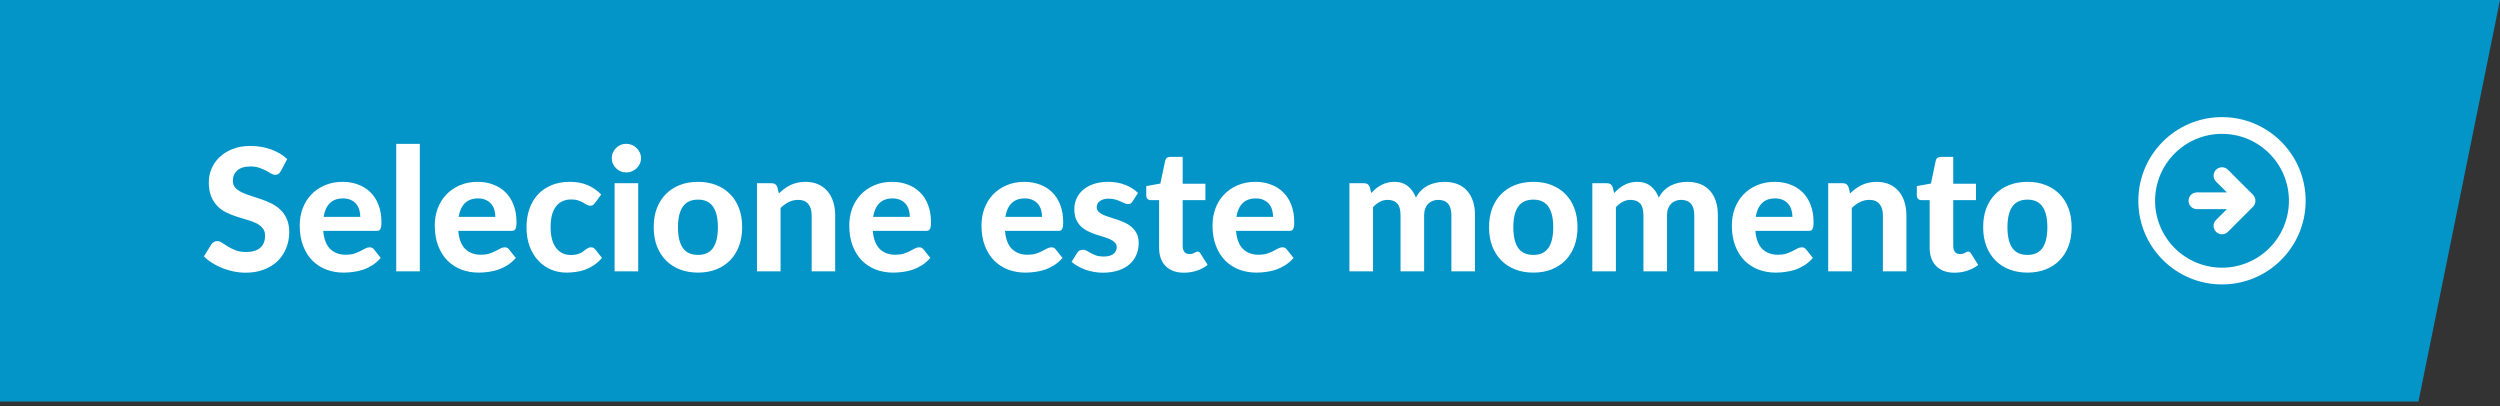
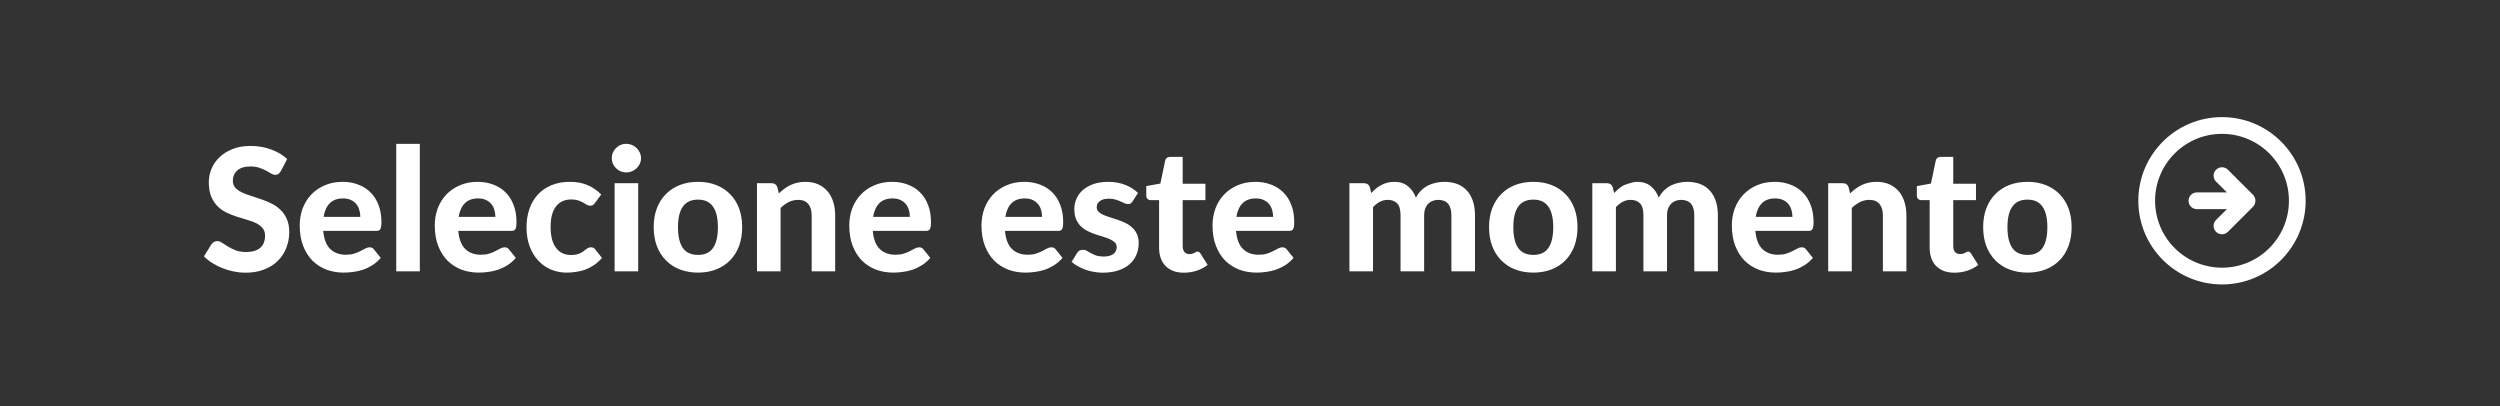
<svg xmlns="http://www.w3.org/2000/svg" width="234" height="38" viewBox="0 0 234 38" fill="none">
  <rect x="0" y="0" width="234" height="38" fill="#333333" stroke="none" />
-   <path d="M226.366 37.585H-83.125L-58.82 -0H234L226.366 37.585Z" fill="#0495C8" />
-   <path d="M26.289 16.012C26.215 16.135 26.137 16.226 26.057 16.284C25.983 16.338 25.884 16.364 25.761 16.364C25.644 16.364 25.516 16.324 25.377 16.244C25.244 16.159 25.087 16.068 24.905 15.972C24.724 15.876 24.516 15.788 24.281 15.708C24.047 15.623 23.772 15.58 23.457 15.58C22.902 15.58 22.486 15.706 22.209 15.956C21.932 16.202 21.793 16.524 21.793 16.924C21.793 17.18 21.868 17.394 22.017 17.564C22.172 17.73 22.372 17.874 22.617 17.996C22.868 18.119 23.151 18.228 23.465 18.324C23.78 18.42 24.102 18.527 24.433 18.644C24.764 18.756 25.087 18.89 25.401 19.044C25.716 19.199 25.996 19.394 26.241 19.628C26.492 19.863 26.692 20.151 26.841 20.492C26.996 20.828 27.073 21.239 27.073 21.724C27.073 22.252 26.98 22.748 26.793 23.212C26.612 23.671 26.348 24.074 26.001 24.42C25.654 24.762 25.225 25.031 24.713 25.228C24.206 25.426 23.631 25.524 22.985 25.524C22.617 25.524 22.249 25.487 21.881 25.412C21.518 25.338 21.166 25.234 20.825 25.1C20.489 24.967 20.172 24.807 19.873 24.62C19.575 24.434 19.313 24.226 19.089 23.996L19.793 22.86C19.852 22.775 19.929 22.706 20.025 22.652C20.121 22.594 20.223 22.564 20.329 22.564C20.473 22.564 20.625 22.618 20.785 22.724C20.945 22.831 21.129 22.948 21.337 23.076C21.545 23.204 21.785 23.322 22.057 23.428C22.334 23.535 22.665 23.588 23.049 23.588C23.609 23.588 24.041 23.46 24.345 23.204C24.654 22.948 24.809 22.567 24.809 22.06C24.809 21.767 24.732 21.53 24.577 21.348C24.428 21.167 24.23 21.015 23.985 20.892C23.74 20.77 23.46 20.666 23.145 20.58C22.831 20.49 22.508 20.391 22.177 20.284C21.846 20.178 21.524 20.05 21.209 19.9C20.895 19.751 20.614 19.554 20.369 19.308C20.124 19.063 19.924 18.759 19.769 18.396C19.62 18.034 19.545 17.583 19.545 17.044C19.545 16.612 19.631 16.194 19.801 15.788C19.972 15.383 20.223 15.023 20.553 14.708C20.884 14.394 21.289 14.14 21.769 13.948C22.255 13.756 22.809 13.66 23.433 13.66C24.132 13.66 24.777 13.77 25.369 13.988C25.966 14.202 26.471 14.5 26.881 14.884L26.289 16.012ZM33.726 20.3C33.726 20.071 33.694 19.852 33.63 19.644C33.571 19.436 33.475 19.252 33.342 19.092C33.209 18.932 33.041 18.807 32.838 18.716C32.635 18.62 32.393 18.572 32.11 18.572C31.582 18.572 31.169 18.722 30.87 19.02C30.571 19.319 30.377 19.746 30.286 20.3H33.726ZM30.254 21.612C30.323 22.386 30.542 22.951 30.91 23.308C31.283 23.666 31.769 23.844 32.366 23.844C32.67 23.844 32.931 23.81 33.15 23.74C33.374 23.666 33.569 23.586 33.734 23.5C33.905 23.41 34.057 23.33 34.19 23.26C34.329 23.186 34.465 23.148 34.598 23.148C34.769 23.148 34.902 23.212 34.998 23.34L35.638 24.14C35.403 24.412 35.145 24.639 34.862 24.82C34.579 24.996 34.286 25.138 33.982 25.244C33.678 25.346 33.371 25.415 33.062 25.452C32.753 25.495 32.454 25.516 32.166 25.516C31.59 25.516 31.051 25.423 30.55 25.236C30.054 25.044 29.619 24.764 29.246 24.396C28.878 24.023 28.587 23.562 28.374 23.012C28.161 22.463 28.054 21.826 28.054 21.1C28.054 20.54 28.145 20.012 28.326 19.516C28.513 19.02 28.779 18.588 29.126 18.22C29.473 17.852 29.894 17.562 30.39 17.348C30.886 17.13 31.446 17.02 32.07 17.02C32.598 17.02 33.083 17.106 33.526 17.276C33.974 17.442 34.358 17.684 34.678 18.004C35.003 18.324 35.254 18.719 35.43 19.188C35.611 19.652 35.702 20.183 35.702 20.78C35.702 20.946 35.694 21.082 35.678 21.188C35.662 21.295 35.635 21.38 35.598 21.444C35.561 21.508 35.51 21.554 35.446 21.58C35.382 21.602 35.299 21.612 35.198 21.612H30.254ZM39.296 13.468V25.396H37.088V13.468H39.296ZM46.367 20.3C46.367 20.071 46.335 19.852 46.271 19.644C46.212 19.436 46.116 19.252 45.983 19.092C45.849 18.932 45.681 18.807 45.479 18.716C45.276 18.62 45.033 18.572 44.751 18.572C44.223 18.572 43.809 18.722 43.511 19.02C43.212 19.319 43.017 19.746 42.927 20.3H46.367ZM42.895 21.612C42.964 22.386 43.183 22.951 43.551 23.308C43.924 23.666 44.409 23.844 45.007 23.844C45.311 23.844 45.572 23.81 45.791 23.74C46.015 23.666 46.209 23.586 46.375 23.5C46.545 23.41 46.697 23.33 46.831 23.26C46.969 23.186 47.105 23.148 47.239 23.148C47.409 23.148 47.543 23.212 47.639 23.34L48.279 24.14C48.044 24.412 47.785 24.639 47.503 24.82C47.22 24.996 46.927 25.138 46.623 25.244C46.319 25.346 46.012 25.415 45.703 25.452C45.393 25.495 45.095 25.516 44.807 25.516C44.231 25.516 43.692 25.423 43.191 25.236C42.695 25.044 42.26 24.764 41.887 24.396C41.519 24.023 41.228 23.562 41.015 23.012C40.801 22.463 40.695 21.826 40.695 21.1C40.695 20.54 40.785 20.012 40.967 19.516C41.153 19.02 41.42 18.588 41.767 18.22C42.113 17.852 42.535 17.562 43.031 17.348C43.527 17.13 44.087 17.02 44.711 17.02C45.239 17.02 45.724 17.106 46.167 17.276C46.615 17.442 46.999 17.684 47.319 18.004C47.644 18.324 47.895 18.719 48.071 19.188C48.252 19.652 48.343 20.183 48.343 20.78C48.343 20.946 48.335 21.082 48.319 21.188C48.303 21.295 48.276 21.38 48.239 21.444C48.201 21.508 48.151 21.554 48.087 21.58C48.023 21.602 47.94 21.612 47.839 21.612H42.895ZM55.697 18.988C55.633 19.074 55.569 19.14 55.505 19.188C55.441 19.231 55.35 19.252 55.233 19.252C55.126 19.252 55.022 19.223 54.921 19.164C54.825 19.1 54.713 19.034 54.585 18.964C54.457 18.89 54.305 18.823 54.129 18.764C53.953 18.7 53.734 18.668 53.473 18.668C53.142 18.668 52.854 18.73 52.609 18.852C52.369 18.97 52.169 19.14 52.009 19.364C51.849 19.588 51.729 19.86 51.649 20.18C51.574 20.5 51.537 20.86 51.537 21.26C51.537 22.103 51.705 22.748 52.041 23.196C52.382 23.644 52.846 23.868 53.433 23.868C53.635 23.868 53.809 23.852 53.953 23.82C54.102 23.783 54.23 23.738 54.337 23.684C54.449 23.631 54.545 23.572 54.625 23.508C54.705 23.444 54.779 23.386 54.849 23.332C54.923 23.279 54.995 23.236 55.065 23.204C55.139 23.167 55.222 23.148 55.313 23.148C55.483 23.148 55.617 23.212 55.713 23.34L56.345 24.14C56.11 24.412 55.859 24.639 55.593 24.82C55.326 24.996 55.049 25.138 54.761 25.244C54.478 25.346 54.19 25.415 53.897 25.452C53.603 25.495 53.313 25.516 53.025 25.516C52.518 25.516 52.038 25.423 51.585 25.236C51.131 25.044 50.734 24.767 50.393 24.404C50.051 24.042 49.779 23.596 49.577 23.068C49.379 22.54 49.281 21.938 49.281 21.26C49.281 20.658 49.369 20.098 49.545 19.58C49.721 19.063 49.979 18.615 50.321 18.236C50.662 17.858 51.083 17.562 51.585 17.348C52.091 17.13 52.675 17.02 53.337 17.02C53.966 17.02 54.518 17.122 54.993 17.324C55.467 17.527 55.894 17.82 56.273 18.204L55.697 18.988ZM59.735 17.148V25.396H57.527V17.148H59.735ZM59.999 14.804C59.999 14.991 59.961 15.164 59.887 15.324C59.812 15.484 59.711 15.626 59.583 15.748C59.46 15.871 59.313 15.967 59.143 16.036C58.977 16.106 58.799 16.14 58.607 16.14C58.425 16.14 58.252 16.106 58.087 16.036C57.927 15.967 57.785 15.871 57.663 15.748C57.54 15.626 57.441 15.484 57.367 15.324C57.297 15.164 57.263 14.991 57.263 14.804C57.263 14.618 57.297 14.444 57.367 14.284C57.441 14.119 57.54 13.975 57.663 13.852C57.785 13.73 57.927 13.634 58.087 13.564C58.252 13.495 58.425 13.46 58.607 13.46C58.799 13.46 58.977 13.495 59.143 13.564C59.313 13.634 59.46 13.73 59.583 13.852C59.711 13.975 59.812 14.119 59.887 14.284C59.961 14.444 59.999 14.618 59.999 14.804ZM65.339 17.02C65.958 17.02 66.52 17.119 67.027 17.316C67.534 17.514 67.968 17.796 68.331 18.164C68.694 18.527 68.974 18.97 69.171 19.492C69.368 20.015 69.467 20.604 69.467 21.26C69.467 21.916 69.368 22.508 69.171 23.036C68.974 23.559 68.694 24.004 68.331 24.372C67.968 24.74 67.534 25.023 67.027 25.22C66.52 25.418 65.958 25.516 65.339 25.516C64.715 25.516 64.147 25.418 63.635 25.22C63.128 25.023 62.694 24.74 62.331 24.372C61.968 24.004 61.686 23.559 61.483 23.036C61.286 22.508 61.187 21.916 61.187 21.26C61.187 20.604 61.286 20.015 61.483 19.492C61.686 18.97 61.968 18.527 62.331 18.164C62.694 17.796 63.128 17.514 63.635 17.316C64.147 17.119 64.715 17.02 65.339 17.02ZM65.339 23.86C65.968 23.86 66.435 23.644 66.739 23.212C67.043 22.775 67.195 22.127 67.195 21.268C67.195 20.415 67.043 19.772 66.739 19.34C66.435 18.903 65.968 18.684 65.339 18.684C64.694 18.684 64.219 18.903 63.915 19.34C63.611 19.772 63.459 20.415 63.459 21.268C63.459 22.127 63.611 22.775 63.915 23.212C64.219 23.644 64.694 23.86 65.339 23.86ZM72.901 18.108C73.067 17.948 73.237 17.802 73.413 17.668C73.595 17.535 73.784 17.42 73.981 17.324C74.184 17.228 74.4 17.154 74.629 17.1C74.864 17.047 75.117 17.02 75.389 17.02C75.837 17.02 76.235 17.098 76.581 17.252C76.928 17.407 77.219 17.623 77.453 17.9C77.693 18.178 77.872 18.508 77.989 18.892C78.112 19.276 78.173 19.698 78.173 20.156V25.396H75.973V20.156C75.973 19.698 75.867 19.343 75.653 19.092C75.44 18.836 75.125 18.708 74.709 18.708C74.4 18.708 74.109 18.775 73.837 18.908C73.565 19.042 73.307 19.228 73.061 19.468V25.396H70.853V17.148H72.213C72.491 17.148 72.675 17.276 72.765 17.532L72.901 18.108ZM85.163 20.3C85.163 20.071 85.132 19.852 85.067 19.644C85.009 19.436 84.913 19.252 84.779 19.092C84.646 18.932 84.478 18.807 84.275 18.716C84.073 18.62 83.83 18.572 83.547 18.572C83.019 18.572 82.606 18.722 82.308 19.02C82.009 19.319 81.814 19.746 81.724 20.3H85.163ZM81.692 21.612C81.761 22.386 81.98 22.951 82.347 23.308C82.721 23.666 83.206 23.844 83.803 23.844C84.108 23.844 84.369 23.81 84.588 23.74C84.811 23.666 85.006 23.586 85.171 23.5C85.342 23.41 85.494 23.33 85.627 23.26C85.766 23.186 85.902 23.148 86.035 23.148C86.206 23.148 86.34 23.212 86.436 23.34L87.076 24.14C86.841 24.412 86.582 24.639 86.299 24.82C86.017 24.996 85.724 25.138 85.419 25.244C85.115 25.346 84.809 25.415 84.499 25.452C84.19 25.495 83.891 25.516 83.603 25.516C83.028 25.516 82.489 25.423 81.987 25.236C81.492 25.044 81.057 24.764 80.683 24.396C80.316 24.023 80.025 23.562 79.811 23.012C79.598 22.463 79.492 21.826 79.492 21.1C79.492 20.54 79.582 20.012 79.763 19.516C79.95 19.02 80.217 18.588 80.564 18.22C80.91 17.852 81.332 17.562 81.828 17.348C82.323 17.13 82.883 17.02 83.507 17.02C84.035 17.02 84.521 17.106 84.963 17.276C85.412 17.442 85.796 17.684 86.115 18.004C86.441 18.324 86.692 18.719 86.868 19.188C87.049 19.652 87.139 20.183 87.139 20.78C87.139 20.946 87.132 21.082 87.115 21.188C87.1 21.295 87.073 21.38 87.035 21.444C86.998 21.508 86.948 21.554 86.883 21.58C86.82 21.602 86.737 21.612 86.635 21.612H81.692ZM97.538 20.3C97.538 20.071 97.507 19.852 97.442 19.644C97.384 19.436 97.288 19.252 97.154 19.092C97.021 18.932 96.853 18.807 96.65 18.716C96.448 18.62 96.205 18.572 95.922 18.572C95.394 18.572 94.981 18.722 94.683 19.02C94.384 19.319 94.189 19.746 94.099 20.3H97.538ZM94.067 21.612C94.136 22.386 94.355 22.951 94.722 23.308C95.096 23.666 95.581 23.844 96.178 23.844C96.483 23.844 96.744 23.81 96.963 23.74C97.186 23.666 97.381 23.586 97.546 23.5C97.717 23.41 97.869 23.33 98.002 23.26C98.141 23.186 98.277 23.148 98.41 23.148C98.581 23.148 98.715 23.212 98.811 23.34L99.451 24.14C99.216 24.412 98.957 24.639 98.674 24.82C98.392 24.996 98.099 25.138 97.794 25.244C97.49 25.346 97.184 25.415 96.874 25.452C96.565 25.495 96.266 25.516 95.978 25.516C95.403 25.516 94.864 25.423 94.362 25.236C93.867 25.044 93.432 24.764 93.058 24.396C92.691 24.023 92.4 23.562 92.186 23.012C91.973 22.463 91.867 21.826 91.867 21.1C91.867 20.54 91.957 20.012 92.138 19.516C92.325 19.02 92.592 18.588 92.939 18.22C93.285 17.852 93.707 17.562 94.203 17.348C94.698 17.13 95.258 17.02 95.882 17.02C96.41 17.02 96.896 17.106 97.338 17.276C97.787 17.442 98.171 17.684 98.49 18.004C98.816 18.324 99.067 18.719 99.243 19.188C99.424 19.652 99.514 20.183 99.514 20.78C99.514 20.946 99.507 21.082 99.49 21.188C99.475 21.295 99.448 21.38 99.41 21.444C99.373 21.508 99.323 21.554 99.258 21.58C99.195 21.602 99.112 21.612 99.01 21.612H94.067ZM106.013 18.844C105.954 18.935 105.893 19.002 105.829 19.044C105.77 19.082 105.687 19.1 105.581 19.1C105.474 19.1 105.365 19.074 105.253 19.02C105.141 18.967 105.015 18.911 104.877 18.852C104.738 18.788 104.578 18.73 104.397 18.676C104.221 18.623 104.015 18.596 103.781 18.596C103.423 18.596 103.146 18.671 102.949 18.82C102.751 18.964 102.653 19.156 102.653 19.396C102.653 19.562 102.709 19.7 102.821 19.812C102.933 19.924 103.079 20.023 103.261 20.108C103.447 20.188 103.658 20.266 103.893 20.34C104.127 20.41 104.367 20.487 104.613 20.572C104.863 20.658 105.106 20.756 105.341 20.868C105.575 20.98 105.783 21.122 105.965 21.292C106.151 21.458 106.301 21.66 106.413 21.9C106.525 22.135 106.581 22.42 106.581 22.756C106.581 23.156 106.506 23.527 106.357 23.868C106.213 24.204 105.999 24.495 105.717 24.74C105.434 24.986 105.082 25.178 104.661 25.316C104.239 25.455 103.754 25.524 103.205 25.524C102.922 25.524 102.642 25.498 102.365 25.444C102.087 25.396 101.823 25.327 101.573 25.236C101.322 25.14 101.087 25.031 100.869 24.908C100.65 24.786 100.461 24.652 100.301 24.508L100.813 23.684C100.871 23.588 100.943 23.514 101.029 23.46C101.119 23.407 101.234 23.38 101.373 23.38C101.506 23.38 101.629 23.415 101.741 23.484C101.853 23.548 101.978 23.62 102.117 23.7C102.255 23.775 102.418 23.847 102.605 23.916C102.797 23.98 103.034 24.012 103.317 24.012C103.53 24.012 103.714 23.988 103.869 23.94C104.023 23.892 104.149 23.828 104.245 23.748C104.341 23.663 104.41 23.57 104.453 23.468C104.501 23.362 104.525 23.252 104.525 23.14C104.525 22.959 104.466 22.812 104.349 22.7C104.237 22.583 104.087 22.482 103.901 22.396C103.719 22.311 103.509 22.234 103.269 22.164C103.029 22.095 102.783 22.018 102.533 21.932C102.287 21.847 102.045 21.746 101.805 21.628C101.57 21.511 101.359 21.364 101.173 21.188C100.991 21.007 100.842 20.786 100.725 20.524C100.613 20.263 100.557 19.946 100.557 19.572C100.557 19.231 100.623 18.908 100.757 18.604C100.89 18.295 101.09 18.023 101.357 17.788C101.623 17.554 101.954 17.367 102.349 17.228C102.749 17.09 103.21 17.02 103.733 17.02C104.319 17.02 104.853 17.116 105.333 17.308C105.813 17.5 106.207 17.751 106.517 18.06L106.013 18.844ZM110.811 25.524C110.437 25.524 110.107 25.471 109.819 25.364C109.531 25.252 109.288 25.095 109.091 24.892C108.893 24.69 108.744 24.444 108.643 24.156C108.541 23.868 108.491 23.543 108.491 23.18V18.732H107.715C107.597 18.732 107.496 18.695 107.411 18.62C107.331 18.546 107.291 18.434 107.291 18.284V17.42L108.611 17.18L109.059 15.044C109.117 14.804 109.28 14.684 109.547 14.684H110.699V17.196H112.827V18.732H110.699V23.036C110.699 23.266 110.752 23.447 110.859 23.58C110.971 23.714 111.128 23.78 111.331 23.78C111.437 23.78 111.528 23.77 111.603 23.748C111.677 23.722 111.741 23.695 111.795 23.668C111.848 23.636 111.896 23.61 111.939 23.588C111.987 23.562 112.035 23.548 112.083 23.548C112.147 23.548 112.2 23.564 112.243 23.596C112.285 23.623 112.328 23.671 112.371 23.74L113.035 24.796C112.731 25.036 112.387 25.218 112.003 25.34C111.619 25.463 111.221 25.524 110.811 25.524ZM119.164 20.3C119.164 20.071 119.132 19.852 119.068 19.644C119.009 19.436 118.913 19.252 118.78 19.092C118.646 18.932 118.478 18.807 118.276 18.716C118.073 18.62 117.83 18.572 117.548 18.572C117.02 18.572 116.606 18.722 116.308 19.02C116.009 19.319 115.814 19.746 115.724 20.3H119.164ZM115.692 21.612C115.761 22.386 115.98 22.951 116.348 23.308C116.721 23.666 117.206 23.844 117.804 23.844C118.108 23.844 118.369 23.81 118.588 23.74C118.812 23.666 119.006 23.586 119.172 23.5C119.342 23.41 119.494 23.33 119.628 23.26C119.766 23.186 119.902 23.148 120.036 23.148C120.206 23.148 120.34 23.212 120.436 23.34L121.076 24.14C120.841 24.412 120.582 24.639 120.3 24.82C120.017 24.996 119.724 25.138 119.42 25.244C119.116 25.346 118.809 25.415 118.5 25.452C118.19 25.495 117.892 25.516 117.604 25.516C117.028 25.516 116.489 25.423 115.988 25.236C115.492 25.044 115.057 24.764 114.684 24.396C114.316 24.023 114.025 23.562 113.812 23.012C113.598 22.463 113.492 21.826 113.492 21.1C113.492 20.54 113.582 20.012 113.764 19.516C113.95 19.02 114.217 18.588 114.564 18.22C114.91 17.852 115.332 17.562 115.828 17.348C116.324 17.13 116.884 17.02 117.508 17.02C118.036 17.02 118.521 17.106 118.964 17.276C119.412 17.442 119.796 17.684 120.116 18.004C120.441 18.324 120.692 18.719 120.868 19.188C121.049 19.652 121.14 20.183 121.14 20.78C121.14 20.946 121.132 21.082 121.116 21.188C121.1 21.295 121.073 21.38 121.036 21.444C120.998 21.508 120.948 21.554 120.884 21.58C120.82 21.602 120.737 21.612 120.636 21.612H115.692ZM126.307 25.396V17.148H127.667C127.944 17.148 128.128 17.276 128.219 17.532L128.347 18.068C128.491 17.919 128.637 17.78 128.787 17.652C128.941 17.524 129.107 17.415 129.283 17.324C129.459 17.228 129.648 17.154 129.851 17.1C130.059 17.047 130.283 17.02 130.523 17.02C131.029 17.02 131.448 17.156 131.779 17.428C132.109 17.695 132.36 18.052 132.531 18.5C132.664 18.239 132.827 18.015 133.019 17.828C133.216 17.636 133.429 17.482 133.659 17.364C133.893 17.247 134.139 17.162 134.395 17.108C134.656 17.05 134.917 17.02 135.179 17.02C135.643 17.02 136.053 17.09 136.411 17.228C136.768 17.367 137.067 17.572 137.307 17.844C137.552 18.111 137.739 18.439 137.867 18.828C137.995 19.218 138.059 19.66 138.059 20.156V25.396H135.851V20.156C135.851 19.191 135.437 18.708 134.611 18.708C134.424 18.708 134.251 18.74 134.091 18.804C133.936 18.863 133.797 18.954 133.675 19.076C133.557 19.199 133.464 19.351 133.395 19.532C133.331 19.714 133.299 19.922 133.299 20.156V25.396H131.091V20.156C131.091 19.634 130.987 19.263 130.779 19.044C130.576 18.82 130.275 18.708 129.875 18.708C129.619 18.708 129.376 18.77 129.147 18.892C128.923 19.01 128.712 19.175 128.515 19.388V25.396H126.307ZM143.527 17.02C144.145 17.02 144.708 17.119 145.215 17.316C145.721 17.514 146.156 17.796 146.519 18.164C146.881 18.527 147.161 18.97 147.359 19.492C147.556 20.015 147.655 20.604 147.655 21.26C147.655 21.916 147.556 22.508 147.359 23.036C147.161 23.559 146.881 24.004 146.519 24.372C146.156 24.74 145.721 25.023 145.215 25.22C144.708 25.418 144.145 25.516 143.527 25.516C142.903 25.516 142.335 25.418 141.823 25.22C141.316 25.023 140.881 24.74 140.519 24.372C140.156 24.004 139.873 23.559 139.671 23.036C139.473 22.508 139.375 21.916 139.375 21.26C139.375 20.604 139.473 20.015 139.671 19.492C139.873 18.97 140.156 18.527 140.519 18.164C140.881 17.796 141.316 17.514 141.823 17.316C142.335 17.119 142.903 17.02 143.527 17.02ZM143.527 23.86C144.156 23.86 144.623 23.644 144.927 23.212C145.231 22.775 145.383 22.127 145.383 21.268C145.383 20.415 145.231 19.772 144.927 19.34C144.623 18.903 144.156 18.684 143.527 18.684C142.881 18.684 142.407 18.903 142.103 19.34C141.799 19.772 141.647 20.415 141.647 21.268C141.647 22.127 141.799 22.775 142.103 23.212C142.407 23.644 142.881 23.86 143.527 23.86ZM149.041 25.396V17.148H150.401C150.678 17.148 150.862 17.276 150.953 17.532L151.081 18.068C151.225 17.919 151.372 17.78 151.521 17.652C151.676 17.524 151.841 17.415 152.017 17.324C152.193 17.228 152.382 17.154 152.585 17.1C152.793 17.047 153.017 17.02 153.257 17.02C153.764 17.02 154.182 17.156 154.513 17.428C154.844 17.695 155.094 18.052 155.265 18.5C155.398 18.239 155.561 18.015 155.753 17.828C155.95 17.636 156.164 17.482 156.393 17.364C156.628 17.247 156.873 17.162 157.129 17.108C157.39 17.05 157.652 17.02 157.913 17.02C158.377 17.02 158.788 17.09 159.145 17.228C159.502 17.367 159.801 17.572 160.041 17.844C160.286 18.111 160.473 18.439 160.601 18.828C160.729 19.218 160.793 19.66 160.793 20.156V25.396H158.585V20.156C158.585 19.191 158.172 18.708 157.345 18.708C157.158 18.708 156.985 18.74 156.825 18.804C156.67 18.863 156.532 18.954 156.409 19.076C156.292 19.199 156.198 19.351 156.129 19.532C156.065 19.714 156.033 19.922 156.033 20.156V25.396H153.825V20.156C153.825 19.634 153.721 19.263 153.513 19.044C153.31 18.82 153.009 18.708 152.609 18.708C152.353 18.708 152.11 18.77 151.881 18.892C151.657 19.01 151.446 19.175 151.249 19.388V25.396H149.041ZM167.773 20.3C167.773 20.071 167.741 19.852 167.677 19.644C167.618 19.436 167.522 19.252 167.389 19.092C167.256 18.932 167.088 18.807 166.885 18.716C166.682 18.62 166.44 18.572 166.157 18.572C165.629 18.572 165.216 18.722 164.917 19.02C164.618 19.319 164.424 19.746 164.333 20.3H167.773ZM164.301 21.612C164.37 22.386 164.589 22.951 164.957 23.308C165.33 23.666 165.816 23.844 166.413 23.844C166.717 23.844 166.978 23.81 167.197 23.74C167.421 23.666 167.616 23.586 167.781 23.5C167.952 23.41 168.104 23.33 168.237 23.26C168.376 23.186 168.512 23.148 168.645 23.148C168.816 23.148 168.949 23.212 169.045 23.34L169.685 24.14C169.45 24.412 169.192 24.639 168.909 24.82C168.626 24.996 168.333 25.138 168.029 25.244C167.725 25.346 167.418 25.415 167.109 25.452C166.8 25.495 166.501 25.516 166.213 25.516C165.637 25.516 165.098 25.423 164.597 25.236C164.101 25.044 163.666 24.764 163.293 24.396C162.925 24.023 162.634 23.562 162.421 23.012C162.208 22.463 162.101 21.826 162.101 21.1C162.101 20.54 162.192 20.012 162.373 19.516C162.56 19.02 162.826 18.588 163.173 18.22C163.52 17.852 163.941 17.562 164.437 17.348C164.933 17.13 165.493 17.02 166.117 17.02C166.645 17.02 167.13 17.106 167.573 17.276C168.021 17.442 168.405 17.684 168.725 18.004C169.05 18.324 169.301 18.719 169.477 19.188C169.658 19.652 169.749 20.183 169.749 20.78C169.749 20.946 169.741 21.082 169.725 21.188C169.709 21.295 169.682 21.38 169.645 21.444C169.608 21.508 169.557 21.554 169.493 21.58C169.429 21.602 169.346 21.612 169.245 21.612H164.301ZM173.167 18.108C173.332 17.948 173.503 17.802 173.679 17.668C173.86 17.535 174.05 17.42 174.247 17.324C174.45 17.228 174.666 17.154 174.895 17.1C175.13 17.047 175.383 17.02 175.655 17.02C176.103 17.02 176.5 17.098 176.847 17.252C177.194 17.407 177.484 17.623 177.719 17.9C177.959 18.178 178.138 18.508 178.255 18.892C178.378 19.276 178.439 19.698 178.439 20.156V25.396H176.239V20.156C176.239 19.698 176.132 19.343 175.919 19.092C175.706 18.836 175.391 18.708 174.975 18.708C174.666 18.708 174.375 18.775 174.103 18.908C173.831 19.042 173.572 19.228 173.327 19.468V25.396H171.119V17.148H172.479C172.756 17.148 172.94 17.276 173.031 17.532L173.167 18.108ZM182.936 25.524C182.562 25.524 182.232 25.471 181.944 25.364C181.656 25.252 181.413 25.095 181.216 24.892C181.018 24.69 180.869 24.444 180.768 24.156C180.666 23.868 180.616 23.543 180.616 23.18V18.732H179.84C179.722 18.732 179.621 18.695 179.536 18.62C179.456 18.546 179.416 18.434 179.416 18.284V17.42L180.736 17.18L181.184 15.044C181.242 14.804 181.405 14.684 181.672 14.684H182.824V17.196H184.952V18.732H182.824V23.036C182.824 23.266 182.877 23.447 182.984 23.58C183.096 23.714 183.253 23.78 183.456 23.78C183.562 23.78 183.653 23.77 183.728 23.748C183.802 23.722 183.866 23.695 183.92 23.668C183.973 23.636 184.021 23.61 184.064 23.588C184.112 23.562 184.16 23.548 184.208 23.548C184.272 23.548 184.325 23.564 184.368 23.596C184.41 23.623 184.453 23.671 184.496 23.74L185.16 24.796C184.856 25.036 184.512 25.218 184.128 25.34C183.744 25.463 183.346 25.524 182.936 25.524ZM189.777 17.02C190.395 17.02 190.958 17.119 191.465 17.316C191.971 17.514 192.406 17.796 192.769 18.164C193.131 18.527 193.411 18.97 193.609 19.492C193.806 20.015 193.905 20.604 193.905 21.26C193.905 21.916 193.806 22.508 193.609 23.036C193.411 23.559 193.131 24.004 192.769 24.372C192.406 24.74 191.971 25.023 191.465 25.22C190.958 25.418 190.395 25.516 189.777 25.516C189.153 25.516 188.585 25.418 188.073 25.22C187.566 25.023 187.131 24.74 186.769 24.372C186.406 24.004 186.123 23.559 185.921 23.036C185.723 22.508 185.625 21.916 185.625 21.26C185.625 20.604 185.723 20.015 185.921 19.492C186.123 18.97 186.406 18.527 186.769 18.164C187.131 17.796 187.566 17.514 188.073 17.316C188.585 17.119 189.153 17.02 189.777 17.02ZM189.777 23.86C190.406 23.86 190.873 23.644 191.177 23.212C191.481 22.775 191.633 22.127 191.633 21.268C191.633 20.415 191.481 19.772 191.177 19.34C190.873 18.903 190.406 18.684 189.777 18.684C189.131 18.684 188.657 18.903 188.353 19.34C188.049 19.772 187.897 20.415 187.897 21.268C187.897 22.127 188.049 22.775 188.353 23.212C188.657 23.644 189.131 23.86 189.777 23.86Z" fill="white" />
+   <path d="M26.289 16.012C26.215 16.135 26.137 16.226 26.057 16.284C25.983 16.338 25.884 16.364 25.761 16.364C25.644 16.364 25.516 16.324 25.377 16.244C25.244 16.159 25.087 16.068 24.905 15.972C24.724 15.876 24.516 15.788 24.281 15.708C24.047 15.623 23.772 15.58 23.457 15.58C22.902 15.58 22.486 15.706 22.209 15.956C21.932 16.202 21.793 16.524 21.793 16.924C21.793 17.18 21.868 17.394 22.017 17.564C22.172 17.73 22.372 17.874 22.617 17.996C22.868 18.119 23.151 18.228 23.465 18.324C23.78 18.42 24.102 18.527 24.433 18.644C24.764 18.756 25.087 18.89 25.401 19.044C25.716 19.199 25.996 19.394 26.241 19.628C26.492 19.863 26.692 20.151 26.841 20.492C26.996 20.828 27.073 21.239 27.073 21.724C27.073 22.252 26.98 22.748 26.793 23.212C26.612 23.671 26.348 24.074 26.001 24.42C25.654 24.762 25.225 25.031 24.713 25.228C24.206 25.426 23.631 25.524 22.985 25.524C22.617 25.524 22.249 25.487 21.881 25.412C21.518 25.338 21.166 25.234 20.825 25.1C20.489 24.967 20.172 24.807 19.873 24.62C19.575 24.434 19.313 24.226 19.089 23.996L19.793 22.86C19.852 22.775 19.929 22.706 20.025 22.652C20.121 22.594 20.223 22.564 20.329 22.564C20.473 22.564 20.625 22.618 20.785 22.724C20.945 22.831 21.129 22.948 21.337 23.076C21.545 23.204 21.785 23.322 22.057 23.428C22.334 23.535 22.665 23.588 23.049 23.588C23.609 23.588 24.041 23.46 24.345 23.204C24.654 22.948 24.809 22.567 24.809 22.06C24.809 21.767 24.732 21.53 24.577 21.348C24.428 21.167 24.23 21.015 23.985 20.892C23.74 20.77 23.46 20.666 23.145 20.58C22.831 20.49 22.508 20.391 22.177 20.284C21.846 20.178 21.524 20.05 21.209 19.9C20.895 19.751 20.614 19.554 20.369 19.308C20.124 19.063 19.924 18.759 19.769 18.396C19.62 18.034 19.545 17.583 19.545 17.044C19.545 16.612 19.631 16.194 19.801 15.788C19.972 15.383 20.223 15.023 20.553 14.708C20.884 14.394 21.289 14.14 21.769 13.948C22.255 13.756 22.809 13.66 23.433 13.66C24.132 13.66 24.777 13.77 25.369 13.988C25.966 14.202 26.471 14.5 26.881 14.884L26.289 16.012ZM33.726 20.3C33.726 20.071 33.694 19.852 33.63 19.644C33.571 19.436 33.475 19.252 33.342 19.092C33.209 18.932 33.041 18.807 32.838 18.716C32.635 18.62 32.393 18.572 32.11 18.572C31.582 18.572 31.169 18.722 30.87 19.02C30.571 19.319 30.377 19.746 30.286 20.3H33.726ZM30.254 21.612C30.323 22.386 30.542 22.951 30.91 23.308C31.283 23.666 31.769 23.844 32.366 23.844C32.67 23.844 32.931 23.81 33.15 23.74C33.374 23.666 33.569 23.586 33.734 23.5C33.905 23.41 34.057 23.33 34.19 23.26C34.329 23.186 34.465 23.148 34.598 23.148C34.769 23.148 34.902 23.212 34.998 23.34L35.638 24.14C35.403 24.412 35.145 24.639 34.862 24.82C34.579 24.996 34.286 25.138 33.982 25.244C33.678 25.346 33.371 25.415 33.062 25.452C32.753 25.495 32.454 25.516 32.166 25.516C31.59 25.516 31.051 25.423 30.55 25.236C30.054 25.044 29.619 24.764 29.246 24.396C28.878 24.023 28.587 23.562 28.374 23.012C28.161 22.463 28.054 21.826 28.054 21.1C28.054 20.54 28.145 20.012 28.326 19.516C28.513 19.02 28.779 18.588 29.126 18.22C29.473 17.852 29.894 17.562 30.39 17.348C30.886 17.13 31.446 17.02 32.07 17.02C32.598 17.02 33.083 17.106 33.526 17.276C33.974 17.442 34.358 17.684 34.678 18.004C35.003 18.324 35.254 18.719 35.43 19.188C35.611 19.652 35.702 20.183 35.702 20.78C35.702 20.946 35.694 21.082 35.678 21.188C35.662 21.295 35.635 21.38 35.598 21.444C35.561 21.508 35.51 21.554 35.446 21.58C35.382 21.602 35.299 21.612 35.198 21.612H30.254ZM39.296 13.468V25.396H37.088V13.468H39.296ZM46.367 20.3C46.367 20.071 46.335 19.852 46.271 19.644C46.212 19.436 46.116 19.252 45.983 19.092C45.849 18.932 45.681 18.807 45.479 18.716C45.276 18.62 45.033 18.572 44.751 18.572C44.223 18.572 43.809 18.722 43.511 19.02C43.212 19.319 43.017 19.746 42.927 20.3H46.367ZM42.895 21.612C42.964 22.386 43.183 22.951 43.551 23.308C43.924 23.666 44.409 23.844 45.007 23.844C45.311 23.844 45.572 23.81 45.791 23.74C46.015 23.666 46.209 23.586 46.375 23.5C46.545 23.41 46.697 23.33 46.831 23.26C46.969 23.186 47.105 23.148 47.239 23.148C47.409 23.148 47.543 23.212 47.639 23.34L48.279 24.14C48.044 24.412 47.785 24.639 47.503 24.82C47.22 24.996 46.927 25.138 46.623 25.244C46.319 25.346 46.012 25.415 45.703 25.452C45.393 25.495 45.095 25.516 44.807 25.516C44.231 25.516 43.692 25.423 43.191 25.236C42.695 25.044 42.26 24.764 41.887 24.396C41.519 24.023 41.228 23.562 41.015 23.012C40.801 22.463 40.695 21.826 40.695 21.1C40.695 20.54 40.785 20.012 40.967 19.516C41.153 19.02 41.42 18.588 41.767 18.22C42.113 17.852 42.535 17.562 43.031 17.348C43.527 17.13 44.087 17.02 44.711 17.02C45.239 17.02 45.724 17.106 46.167 17.276C46.615 17.442 46.999 17.684 47.319 18.004C47.644 18.324 47.895 18.719 48.071 19.188C48.252 19.652 48.343 20.183 48.343 20.78C48.343 20.946 48.335 21.082 48.319 21.188C48.303 21.295 48.276 21.38 48.239 21.444C48.201 21.508 48.151 21.554 48.087 21.58C48.023 21.602 47.94 21.612 47.839 21.612H42.895ZM55.697 18.988C55.633 19.074 55.569 19.14 55.505 19.188C55.441 19.231 55.35 19.252 55.233 19.252C55.126 19.252 55.022 19.223 54.921 19.164C54.825 19.1 54.713 19.034 54.585 18.964C54.457 18.89 54.305 18.823 54.129 18.764C53.953 18.7 53.734 18.668 53.473 18.668C53.142 18.668 52.854 18.73 52.609 18.852C52.369 18.97 52.169 19.14 52.009 19.364C51.849 19.588 51.729 19.86 51.649 20.18C51.574 20.5 51.537 20.86 51.537 21.26C51.537 22.103 51.705 22.748 52.041 23.196C52.382 23.644 52.846 23.868 53.433 23.868C53.635 23.868 53.809 23.852 53.953 23.82C54.102 23.783 54.23 23.738 54.337 23.684C54.449 23.631 54.545 23.572 54.625 23.508C54.705 23.444 54.779 23.386 54.849 23.332C54.923 23.279 54.995 23.236 55.065 23.204C55.139 23.167 55.222 23.148 55.313 23.148C55.483 23.148 55.617 23.212 55.713 23.34L56.345 24.14C56.11 24.412 55.859 24.639 55.593 24.82C55.326 24.996 55.049 25.138 54.761 25.244C54.478 25.346 54.19 25.415 53.897 25.452C53.603 25.495 53.313 25.516 53.025 25.516C52.518 25.516 52.038 25.423 51.585 25.236C51.131 25.044 50.734 24.767 50.393 24.404C50.051 24.042 49.779 23.596 49.577 23.068C49.379 22.54 49.281 21.938 49.281 21.26C49.281 20.658 49.369 20.098 49.545 19.58C49.721 19.063 49.979 18.615 50.321 18.236C50.662 17.858 51.083 17.562 51.585 17.348C52.091 17.13 52.675 17.02 53.337 17.02C53.966 17.02 54.518 17.122 54.993 17.324C55.467 17.527 55.894 17.82 56.273 18.204L55.697 18.988ZM59.735 17.148V25.396H57.527V17.148H59.735ZM59.999 14.804C59.999 14.991 59.961 15.164 59.887 15.324C59.812 15.484 59.711 15.626 59.583 15.748C59.46 15.871 59.313 15.967 59.143 16.036C58.977 16.106 58.799 16.14 58.607 16.14C58.425 16.14 58.252 16.106 58.087 16.036C57.927 15.967 57.785 15.871 57.663 15.748C57.54 15.626 57.441 15.484 57.367 15.324C57.297 15.164 57.263 14.991 57.263 14.804C57.263 14.618 57.297 14.444 57.367 14.284C57.441 14.119 57.54 13.975 57.663 13.852C57.785 13.73 57.927 13.634 58.087 13.564C58.252 13.495 58.425 13.46 58.607 13.46C58.799 13.46 58.977 13.495 59.143 13.564C59.313 13.634 59.46 13.73 59.583 13.852C59.711 13.975 59.812 14.119 59.887 14.284C59.961 14.444 59.999 14.618 59.999 14.804ZM65.339 17.02C65.958 17.02 66.52 17.119 67.027 17.316C67.534 17.514 67.968 17.796 68.331 18.164C68.694 18.527 68.974 18.97 69.171 19.492C69.368 20.015 69.467 20.604 69.467 21.26C69.467 21.916 69.368 22.508 69.171 23.036C68.974 23.559 68.694 24.004 68.331 24.372C67.968 24.74 67.534 25.023 67.027 25.22C66.52 25.418 65.958 25.516 65.339 25.516C64.715 25.516 64.147 25.418 63.635 25.22C63.128 25.023 62.694 24.74 62.331 24.372C61.968 24.004 61.686 23.559 61.483 23.036C61.286 22.508 61.187 21.916 61.187 21.26C61.187 20.604 61.286 20.015 61.483 19.492C61.686 18.97 61.968 18.527 62.331 18.164C62.694 17.796 63.128 17.514 63.635 17.316C64.147 17.119 64.715 17.02 65.339 17.02ZM65.339 23.86C65.968 23.86 66.435 23.644 66.739 23.212C67.043 22.775 67.195 22.127 67.195 21.268C67.195 20.415 67.043 19.772 66.739 19.34C66.435 18.903 65.968 18.684 65.339 18.684C64.694 18.684 64.219 18.903 63.915 19.34C63.611 19.772 63.459 20.415 63.459 21.268C63.459 22.127 63.611 22.775 63.915 23.212C64.219 23.644 64.694 23.86 65.339 23.86ZM72.901 18.108C73.067 17.948 73.237 17.802 73.413 17.668C73.595 17.535 73.784 17.42 73.981 17.324C74.184 17.228 74.4 17.154 74.629 17.1C74.864 17.047 75.117 17.02 75.389 17.02C75.837 17.02 76.235 17.098 76.581 17.252C76.928 17.407 77.219 17.623 77.453 17.9C77.693 18.178 77.872 18.508 77.989 18.892C78.112 19.276 78.173 19.698 78.173 20.156V25.396H75.973V20.156C75.973 19.698 75.867 19.343 75.653 19.092C75.44 18.836 75.125 18.708 74.709 18.708C74.4 18.708 74.109 18.775 73.837 18.908C73.565 19.042 73.307 19.228 73.061 19.468V25.396H70.853V17.148H72.213C72.491 17.148 72.675 17.276 72.765 17.532L72.901 18.108ZM85.163 20.3C85.163 20.071 85.132 19.852 85.067 19.644C85.009 19.436 84.913 19.252 84.779 19.092C84.646 18.932 84.478 18.807 84.275 18.716C84.073 18.62 83.83 18.572 83.547 18.572C83.019 18.572 82.606 18.722 82.308 19.02C82.009 19.319 81.814 19.746 81.724 20.3H85.163ZM81.692 21.612C81.761 22.386 81.98 22.951 82.347 23.308C82.721 23.666 83.206 23.844 83.803 23.844C84.108 23.844 84.369 23.81 84.588 23.74C84.811 23.666 85.006 23.586 85.171 23.5C85.342 23.41 85.494 23.33 85.627 23.26C85.766 23.186 85.902 23.148 86.035 23.148C86.206 23.148 86.34 23.212 86.436 23.34L87.076 24.14C86.841 24.412 86.582 24.639 86.299 24.82C86.017 24.996 85.724 25.138 85.419 25.244C85.115 25.346 84.809 25.415 84.499 25.452C84.19 25.495 83.891 25.516 83.603 25.516C83.028 25.516 82.489 25.423 81.987 25.236C81.492 25.044 81.057 24.764 80.683 24.396C80.316 24.023 80.025 23.562 79.811 23.012C79.598 22.463 79.492 21.826 79.492 21.1C79.492 20.54 79.582 20.012 79.763 19.516C79.95 19.02 80.217 18.588 80.564 18.22C80.91 17.852 81.332 17.562 81.828 17.348C82.323 17.13 82.883 17.02 83.507 17.02C84.035 17.02 84.521 17.106 84.963 17.276C85.412 17.442 85.796 17.684 86.115 18.004C86.441 18.324 86.692 18.719 86.868 19.188C87.049 19.652 87.139 20.183 87.139 20.78C87.139 20.946 87.132 21.082 87.115 21.188C87.1 21.295 87.073 21.38 87.035 21.444C86.998 21.508 86.948 21.554 86.883 21.58C86.82 21.602 86.737 21.612 86.635 21.612H81.692ZM97.538 20.3C97.538 20.071 97.507 19.852 97.442 19.644C97.384 19.436 97.288 19.252 97.154 19.092C97.021 18.932 96.853 18.807 96.65 18.716C96.448 18.62 96.205 18.572 95.922 18.572C95.394 18.572 94.981 18.722 94.683 19.02C94.384 19.319 94.189 19.746 94.099 20.3H97.538ZM94.067 21.612C94.136 22.386 94.355 22.951 94.722 23.308C95.096 23.666 95.581 23.844 96.178 23.844C96.483 23.844 96.744 23.81 96.963 23.74C97.186 23.666 97.381 23.586 97.546 23.5C97.717 23.41 97.869 23.33 98.002 23.26C98.141 23.186 98.277 23.148 98.41 23.148C98.581 23.148 98.715 23.212 98.811 23.34L99.451 24.14C99.216 24.412 98.957 24.639 98.674 24.82C98.392 24.996 98.099 25.138 97.794 25.244C97.49 25.346 97.184 25.415 96.874 25.452C96.565 25.495 96.266 25.516 95.978 25.516C95.403 25.516 94.864 25.423 94.362 25.236C93.867 25.044 93.432 24.764 93.058 24.396C92.691 24.023 92.4 23.562 92.186 23.012C91.973 22.463 91.867 21.826 91.867 21.1C91.867 20.54 91.957 20.012 92.138 19.516C92.325 19.02 92.592 18.588 92.939 18.22C93.285 17.852 93.707 17.562 94.203 17.348C94.698 17.13 95.258 17.02 95.882 17.02C96.41 17.02 96.896 17.106 97.338 17.276C97.787 17.442 98.171 17.684 98.49 18.004C98.816 18.324 99.067 18.719 99.243 19.188C99.424 19.652 99.514 20.183 99.514 20.78C99.514 20.946 99.507 21.082 99.49 21.188C99.475 21.295 99.448 21.38 99.41 21.444C99.373 21.508 99.323 21.554 99.258 21.58C99.195 21.602 99.112 21.612 99.01 21.612H94.067ZM106.013 18.844C105.954 18.935 105.893 19.002 105.829 19.044C105.77 19.082 105.687 19.1 105.581 19.1C105.474 19.1 105.365 19.074 105.253 19.02C105.141 18.967 105.015 18.911 104.877 18.852C104.738 18.788 104.578 18.73 104.397 18.676C104.221 18.623 104.015 18.596 103.781 18.596C103.423 18.596 103.146 18.671 102.949 18.82C102.751 18.964 102.653 19.156 102.653 19.396C102.653 19.562 102.709 19.7 102.821 19.812C102.933 19.924 103.079 20.023 103.261 20.108C103.447 20.188 103.658 20.266 103.893 20.34C104.127 20.41 104.367 20.487 104.613 20.572C104.863 20.658 105.106 20.756 105.341 20.868C105.575 20.98 105.783 21.122 105.965 21.292C106.151 21.458 106.301 21.66 106.413 21.9C106.525 22.135 106.581 22.42 106.581 22.756C106.581 23.156 106.506 23.527 106.357 23.868C106.213 24.204 105.999 24.495 105.717 24.74C105.434 24.986 105.082 25.178 104.661 25.316C104.239 25.455 103.754 25.524 103.205 25.524C102.922 25.524 102.642 25.498 102.365 25.444C102.087 25.396 101.823 25.327 101.573 25.236C101.322 25.14 101.087 25.031 100.869 24.908C100.65 24.786 100.461 24.652 100.301 24.508L100.813 23.684C100.871 23.588 100.943 23.514 101.029 23.46C101.119 23.407 101.234 23.38 101.373 23.38C101.506 23.38 101.629 23.415 101.741 23.484C101.853 23.548 101.978 23.62 102.117 23.7C102.255 23.775 102.418 23.847 102.605 23.916C102.797 23.98 103.034 24.012 103.317 24.012C103.53 24.012 103.714 23.988 103.869 23.94C104.023 23.892 104.149 23.828 104.245 23.748C104.341 23.663 104.41 23.57 104.453 23.468C104.501 23.362 104.525 23.252 104.525 23.14C104.525 22.959 104.466 22.812 104.349 22.7C104.237 22.583 104.087 22.482 103.901 22.396C103.719 22.311 103.509 22.234 103.269 22.164C103.029 22.095 102.783 22.018 102.533 21.932C102.287 21.847 102.045 21.746 101.805 21.628C101.57 21.511 101.359 21.364 101.173 21.188C100.991 21.007 100.842 20.786 100.725 20.524C100.613 20.263 100.557 19.946 100.557 19.572C100.557 19.231 100.623 18.908 100.757 18.604C100.89 18.295 101.09 18.023 101.357 17.788C101.623 17.554 101.954 17.367 102.349 17.228C102.749 17.09 103.21 17.02 103.733 17.02C104.319 17.02 104.853 17.116 105.333 17.308C105.813 17.5 106.207 17.751 106.517 18.06L106.013 18.844ZM110.811 25.524C110.437 25.524 110.107 25.471 109.819 25.364C109.531 25.252 109.288 25.095 109.091 24.892C108.893 24.69 108.744 24.444 108.643 24.156C108.541 23.868 108.491 23.543 108.491 23.18V18.732H107.715C107.597 18.732 107.496 18.695 107.411 18.62C107.331 18.546 107.291 18.434 107.291 18.284V17.42L108.611 17.18L109.059 15.044C109.117 14.804 109.28 14.684 109.547 14.684H110.699V17.196H112.827V18.732H110.699V23.036C110.699 23.266 110.752 23.447 110.859 23.58C110.971 23.714 111.128 23.78 111.331 23.78C111.437 23.78 111.528 23.77 111.603 23.748C111.677 23.722 111.741 23.695 111.795 23.668C111.848 23.636 111.896 23.61 111.939 23.588C111.987 23.562 112.035 23.548 112.083 23.548C112.147 23.548 112.2 23.564 112.243 23.596C112.285 23.623 112.328 23.671 112.371 23.74L113.035 24.796C112.731 25.036 112.387 25.218 112.003 25.34C111.619 25.463 111.221 25.524 110.811 25.524ZM119.164 20.3C119.164 20.071 119.132 19.852 119.068 19.644C119.009 19.436 118.913 19.252 118.78 19.092C118.646 18.932 118.478 18.807 118.276 18.716C118.073 18.62 117.83 18.572 117.548 18.572C117.02 18.572 116.606 18.722 116.308 19.02C116.009 19.319 115.814 19.746 115.724 20.3H119.164ZM115.692 21.612C115.761 22.386 115.98 22.951 116.348 23.308C116.721 23.666 117.206 23.844 117.804 23.844C118.108 23.844 118.369 23.81 118.588 23.74C118.812 23.666 119.006 23.586 119.172 23.5C119.342 23.41 119.494 23.33 119.628 23.26C119.766 23.186 119.902 23.148 120.036 23.148C120.206 23.148 120.34 23.212 120.436 23.34L121.076 24.14C120.841 24.412 120.582 24.639 120.3 24.82C120.017 24.996 119.724 25.138 119.42 25.244C119.116 25.346 118.809 25.415 118.5 25.452C118.19 25.495 117.892 25.516 117.604 25.516C117.028 25.516 116.489 25.423 115.988 25.236C115.492 25.044 115.057 24.764 114.684 24.396C114.316 24.023 114.025 23.562 113.812 23.012C113.598 22.463 113.492 21.826 113.492 21.1C113.492 20.54 113.582 20.012 113.764 19.516C113.95 19.02 114.217 18.588 114.564 18.22C114.91 17.852 115.332 17.562 115.828 17.348C116.324 17.13 116.884 17.02 117.508 17.02C118.036 17.02 118.521 17.106 118.964 17.276C119.412 17.442 119.796 17.684 120.116 18.004C120.441 18.324 120.692 18.719 120.868 19.188C121.049 19.652 121.14 20.183 121.14 20.78C121.14 20.946 121.132 21.082 121.116 21.188C121.1 21.295 121.073 21.38 121.036 21.444C120.998 21.508 120.948 21.554 120.884 21.58C120.82 21.602 120.737 21.612 120.636 21.612H115.692ZM126.307 25.396V17.148H127.667C127.944 17.148 128.128 17.276 128.219 17.532L128.347 18.068C128.491 17.919 128.637 17.78 128.787 17.652C128.941 17.524 129.107 17.415 129.283 17.324C129.459 17.228 129.648 17.154 129.851 17.1C130.059 17.047 130.283 17.02 130.523 17.02C131.029 17.02 131.448 17.156 131.779 17.428C132.109 17.695 132.36 18.052 132.531 18.5C132.664 18.239 132.827 18.015 133.019 17.828C133.216 17.636 133.429 17.482 133.659 17.364C133.893 17.247 134.139 17.162 134.395 17.108C134.656 17.05 134.917 17.02 135.179 17.02C135.643 17.02 136.053 17.09 136.411 17.228C136.768 17.367 137.067 17.572 137.307 17.844C137.552 18.111 137.739 18.439 137.867 18.828C137.995 19.218 138.059 19.66 138.059 20.156V25.396H135.851V20.156C135.851 19.191 135.437 18.708 134.611 18.708C134.424 18.708 134.251 18.74 134.091 18.804C133.936 18.863 133.797 18.954 133.675 19.076C133.557 19.199 133.464 19.351 133.395 19.532C133.331 19.714 133.299 19.922 133.299 20.156V25.396H131.091V20.156C131.091 19.634 130.987 19.263 130.779 19.044C130.576 18.82 130.275 18.708 129.875 18.708C129.619 18.708 129.376 18.77 129.147 18.892C128.923 19.01 128.712 19.175 128.515 19.388V25.396H126.307ZM143.527 17.02C144.145 17.02 144.708 17.119 145.215 17.316C145.721 17.514 146.156 17.796 146.519 18.164C146.881 18.527 147.161 18.97 147.359 19.492C147.556 20.015 147.655 20.604 147.655 21.26C147.655 21.916 147.556 22.508 147.359 23.036C147.161 23.559 146.881 24.004 146.519 24.372C146.156 24.74 145.721 25.023 145.215 25.22C144.708 25.418 144.145 25.516 143.527 25.516C142.903 25.516 142.335 25.418 141.823 25.22C141.316 25.023 140.881 24.74 140.519 24.372C140.156 24.004 139.873 23.559 139.671 23.036C139.473 22.508 139.375 21.916 139.375 21.26C139.375 20.604 139.473 20.015 139.671 19.492C139.873 18.97 140.156 18.527 140.519 18.164C140.881 17.796 141.316 17.514 141.823 17.316C142.335 17.119 142.903 17.02 143.527 17.02ZM143.527 23.86C144.156 23.86 144.623 23.644 144.927 23.212C145.231 22.775 145.383 22.127 145.383 21.268C145.383 20.415 145.231 19.772 144.927 19.34C144.623 18.903 144.156 18.684 143.527 18.684C142.881 18.684 142.407 18.903 142.103 19.34C141.799 19.772 141.647 20.415 141.647 21.268C141.647 22.127 141.799 22.775 142.103 23.212C142.407 23.644 142.881 23.86 143.527 23.86ZM149.041 25.396V17.148H150.401C150.678 17.148 150.862 17.276 150.953 17.532L151.081 18.068C151.225 17.919 151.372 17.78 151.521 17.652C151.676 17.524 151.841 17.415 152.017 17.324C152.793 17.047 153.017 17.02 153.257 17.02C153.764 17.02 154.182 17.156 154.513 17.428C154.844 17.695 155.094 18.052 155.265 18.5C155.398 18.239 155.561 18.015 155.753 17.828C155.95 17.636 156.164 17.482 156.393 17.364C156.628 17.247 156.873 17.162 157.129 17.108C157.39 17.05 157.652 17.02 157.913 17.02C158.377 17.02 158.788 17.09 159.145 17.228C159.502 17.367 159.801 17.572 160.041 17.844C160.286 18.111 160.473 18.439 160.601 18.828C160.729 19.218 160.793 19.66 160.793 20.156V25.396H158.585V20.156C158.585 19.191 158.172 18.708 157.345 18.708C157.158 18.708 156.985 18.74 156.825 18.804C156.67 18.863 156.532 18.954 156.409 19.076C156.292 19.199 156.198 19.351 156.129 19.532C156.065 19.714 156.033 19.922 156.033 20.156V25.396H153.825V20.156C153.825 19.634 153.721 19.263 153.513 19.044C153.31 18.82 153.009 18.708 152.609 18.708C152.353 18.708 152.11 18.77 151.881 18.892C151.657 19.01 151.446 19.175 151.249 19.388V25.396H149.041ZM167.773 20.3C167.773 20.071 167.741 19.852 167.677 19.644C167.618 19.436 167.522 19.252 167.389 19.092C167.256 18.932 167.088 18.807 166.885 18.716C166.682 18.62 166.44 18.572 166.157 18.572C165.629 18.572 165.216 18.722 164.917 19.02C164.618 19.319 164.424 19.746 164.333 20.3H167.773ZM164.301 21.612C164.37 22.386 164.589 22.951 164.957 23.308C165.33 23.666 165.816 23.844 166.413 23.844C166.717 23.844 166.978 23.81 167.197 23.74C167.421 23.666 167.616 23.586 167.781 23.5C167.952 23.41 168.104 23.33 168.237 23.26C168.376 23.186 168.512 23.148 168.645 23.148C168.816 23.148 168.949 23.212 169.045 23.34L169.685 24.14C169.45 24.412 169.192 24.639 168.909 24.82C168.626 24.996 168.333 25.138 168.029 25.244C167.725 25.346 167.418 25.415 167.109 25.452C166.8 25.495 166.501 25.516 166.213 25.516C165.637 25.516 165.098 25.423 164.597 25.236C164.101 25.044 163.666 24.764 163.293 24.396C162.925 24.023 162.634 23.562 162.421 23.012C162.208 22.463 162.101 21.826 162.101 21.1C162.101 20.54 162.192 20.012 162.373 19.516C162.56 19.02 162.826 18.588 163.173 18.22C163.52 17.852 163.941 17.562 164.437 17.348C164.933 17.13 165.493 17.02 166.117 17.02C166.645 17.02 167.13 17.106 167.573 17.276C168.021 17.442 168.405 17.684 168.725 18.004C169.05 18.324 169.301 18.719 169.477 19.188C169.658 19.652 169.749 20.183 169.749 20.78C169.749 20.946 169.741 21.082 169.725 21.188C169.709 21.295 169.682 21.38 169.645 21.444C169.608 21.508 169.557 21.554 169.493 21.58C169.429 21.602 169.346 21.612 169.245 21.612H164.301ZM173.167 18.108C173.332 17.948 173.503 17.802 173.679 17.668C173.86 17.535 174.05 17.42 174.247 17.324C174.45 17.228 174.666 17.154 174.895 17.1C175.13 17.047 175.383 17.02 175.655 17.02C176.103 17.02 176.5 17.098 176.847 17.252C177.194 17.407 177.484 17.623 177.719 17.9C177.959 18.178 178.138 18.508 178.255 18.892C178.378 19.276 178.439 19.698 178.439 20.156V25.396H176.239V20.156C176.239 19.698 176.132 19.343 175.919 19.092C175.706 18.836 175.391 18.708 174.975 18.708C174.666 18.708 174.375 18.775 174.103 18.908C173.831 19.042 173.572 19.228 173.327 19.468V25.396H171.119V17.148H172.479C172.756 17.148 172.94 17.276 173.031 17.532L173.167 18.108ZM182.936 25.524C182.562 25.524 182.232 25.471 181.944 25.364C181.656 25.252 181.413 25.095 181.216 24.892C181.018 24.69 180.869 24.444 180.768 24.156C180.666 23.868 180.616 23.543 180.616 23.18V18.732H179.84C179.722 18.732 179.621 18.695 179.536 18.62C179.456 18.546 179.416 18.434 179.416 18.284V17.42L180.736 17.18L181.184 15.044C181.242 14.804 181.405 14.684 181.672 14.684H182.824V17.196H184.952V18.732H182.824V23.036C182.824 23.266 182.877 23.447 182.984 23.58C183.096 23.714 183.253 23.78 183.456 23.78C183.562 23.78 183.653 23.77 183.728 23.748C183.802 23.722 183.866 23.695 183.92 23.668C183.973 23.636 184.021 23.61 184.064 23.588C184.112 23.562 184.16 23.548 184.208 23.548C184.272 23.548 184.325 23.564 184.368 23.596C184.41 23.623 184.453 23.671 184.496 23.74L185.16 24.796C184.856 25.036 184.512 25.218 184.128 25.34C183.744 25.463 183.346 25.524 182.936 25.524ZM189.777 17.02C190.395 17.02 190.958 17.119 191.465 17.316C191.971 17.514 192.406 17.796 192.769 18.164C193.131 18.527 193.411 18.97 193.609 19.492C193.806 20.015 193.905 20.604 193.905 21.26C193.905 21.916 193.806 22.508 193.609 23.036C193.411 23.559 193.131 24.004 192.769 24.372C192.406 24.74 191.971 25.023 191.465 25.22C190.958 25.418 190.395 25.516 189.777 25.516C189.153 25.516 188.585 25.418 188.073 25.22C187.566 25.023 187.131 24.74 186.769 24.372C186.406 24.004 186.123 23.559 185.921 23.036C185.723 22.508 185.625 21.916 185.625 21.26C185.625 20.604 185.723 20.015 185.921 19.492C186.123 18.97 186.406 18.527 186.769 18.164C187.131 17.796 187.566 17.514 188.073 17.316C188.585 17.119 189.153 17.02 189.777 17.02ZM189.777 23.86C190.406 23.86 190.873 23.644 191.177 23.212C191.481 22.775 191.633 22.127 191.633 21.268C191.633 20.415 191.481 19.772 191.177 19.34C190.873 18.903 190.406 18.684 189.777 18.684C189.131 18.684 188.657 18.903 188.353 19.34C188.049 19.772 187.897 20.415 187.897 21.268C187.897 22.127 188.049 22.775 188.353 23.212C188.657 23.644 189.131 23.86 189.777 23.86Z" fill="white" />
  <path fill-rule="evenodd" clip-rule="evenodd" d="M215.809 18.792C215.809 14.468 212.303 10.962 207.979 10.962C203.654 10.962 200.148 14.468 200.148 18.792C200.148 23.117 203.654 26.623 207.979 26.623C212.303 26.623 215.809 23.117 215.809 18.792ZM210.884 19.348C210.955 19.274 211.011 19.186 211.048 19.09C211.126 18.899 211.126 18.686 211.048 18.495C211.011 18.399 210.955 18.311 210.884 18.236L208.535 15.887C208.228 15.58 207.73 15.58 207.423 15.887C207.116 16.195 207.116 16.692 207.423 16.999L208.441 18.009H205.63C205.197 18.009 204.847 18.36 204.847 18.793C204.847 19.225 205.197 19.576 205.63 19.576H208.441L207.423 20.586C207.275 20.733 207.191 20.933 207.191 21.142C207.191 21.35 207.275 21.55 207.423 21.698C207.57 21.846 207.77 21.929 207.979 21.929C208.187 21.929 208.388 21.846 208.535 21.698L210.884 19.348ZM207.979 12.528C204.52 12.528 201.715 15.333 201.715 18.792C201.715 20.454 202.375 22.047 203.55 23.222C204.725 24.396 206.318 25.056 207.979 25.056C211.439 25.056 214.244 22.252 214.244 18.792C214.244 15.333 211.439 12.528 207.979 12.528Z" fill="white" />
</svg>